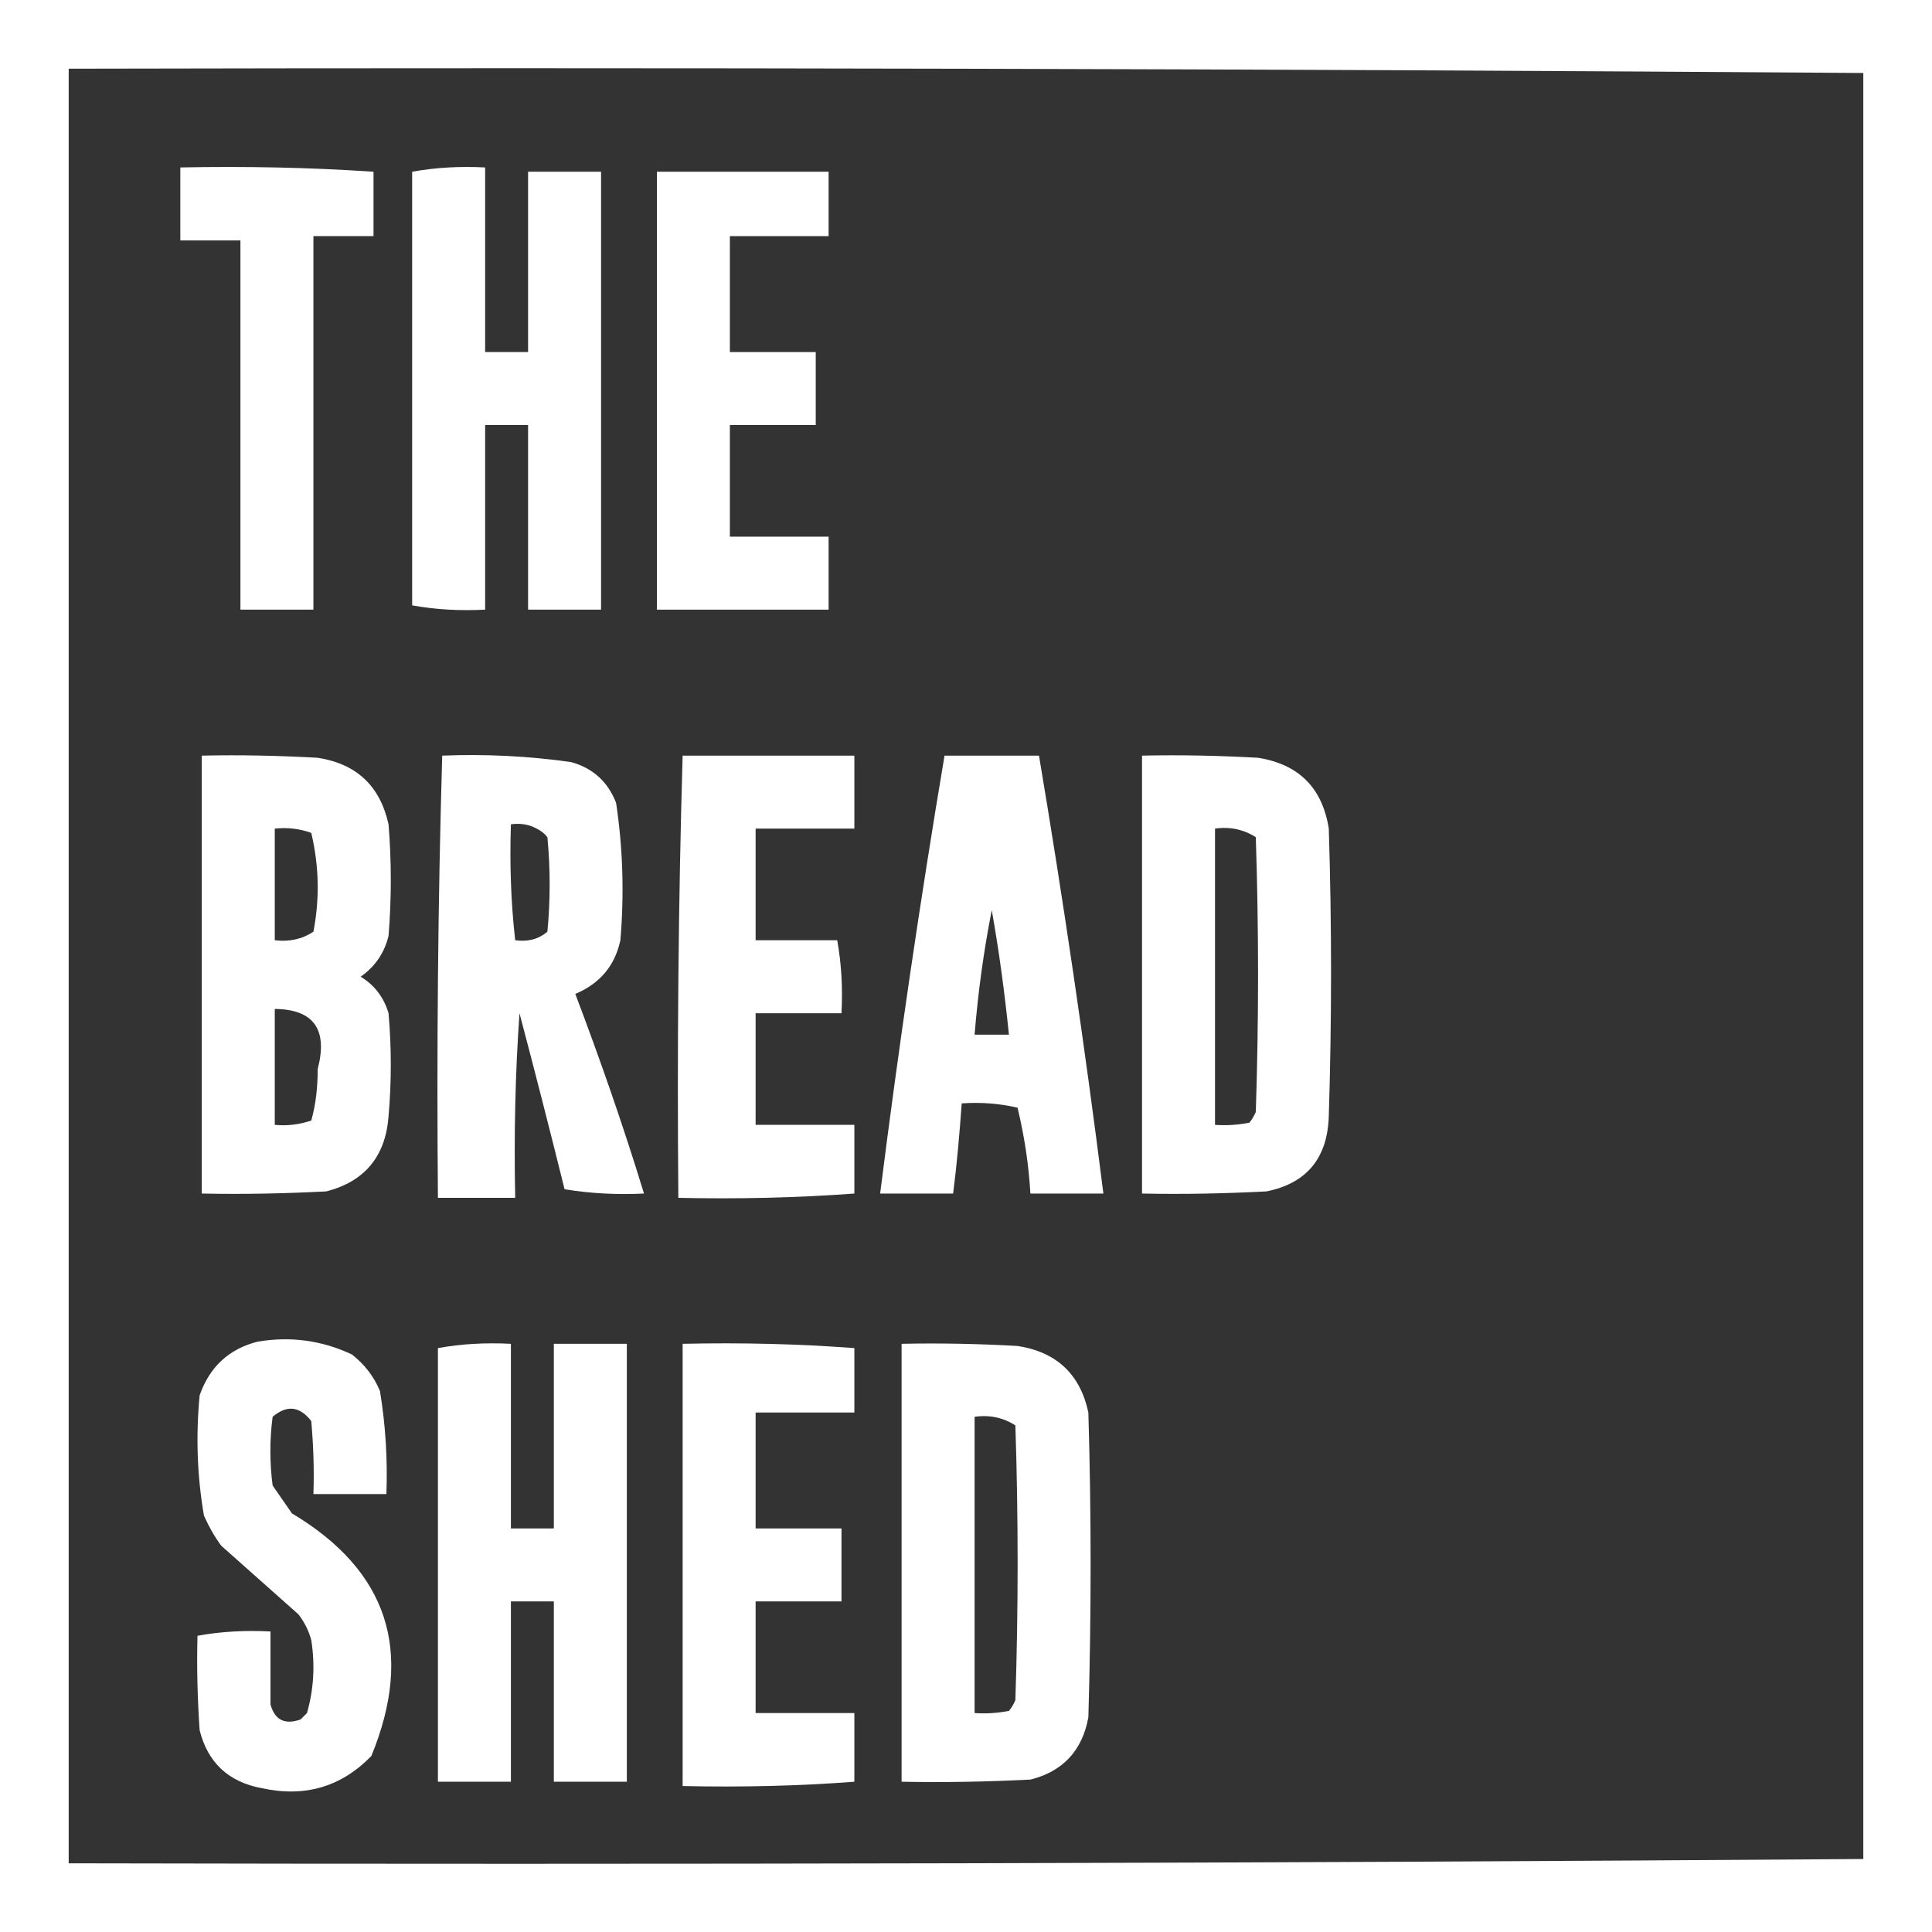
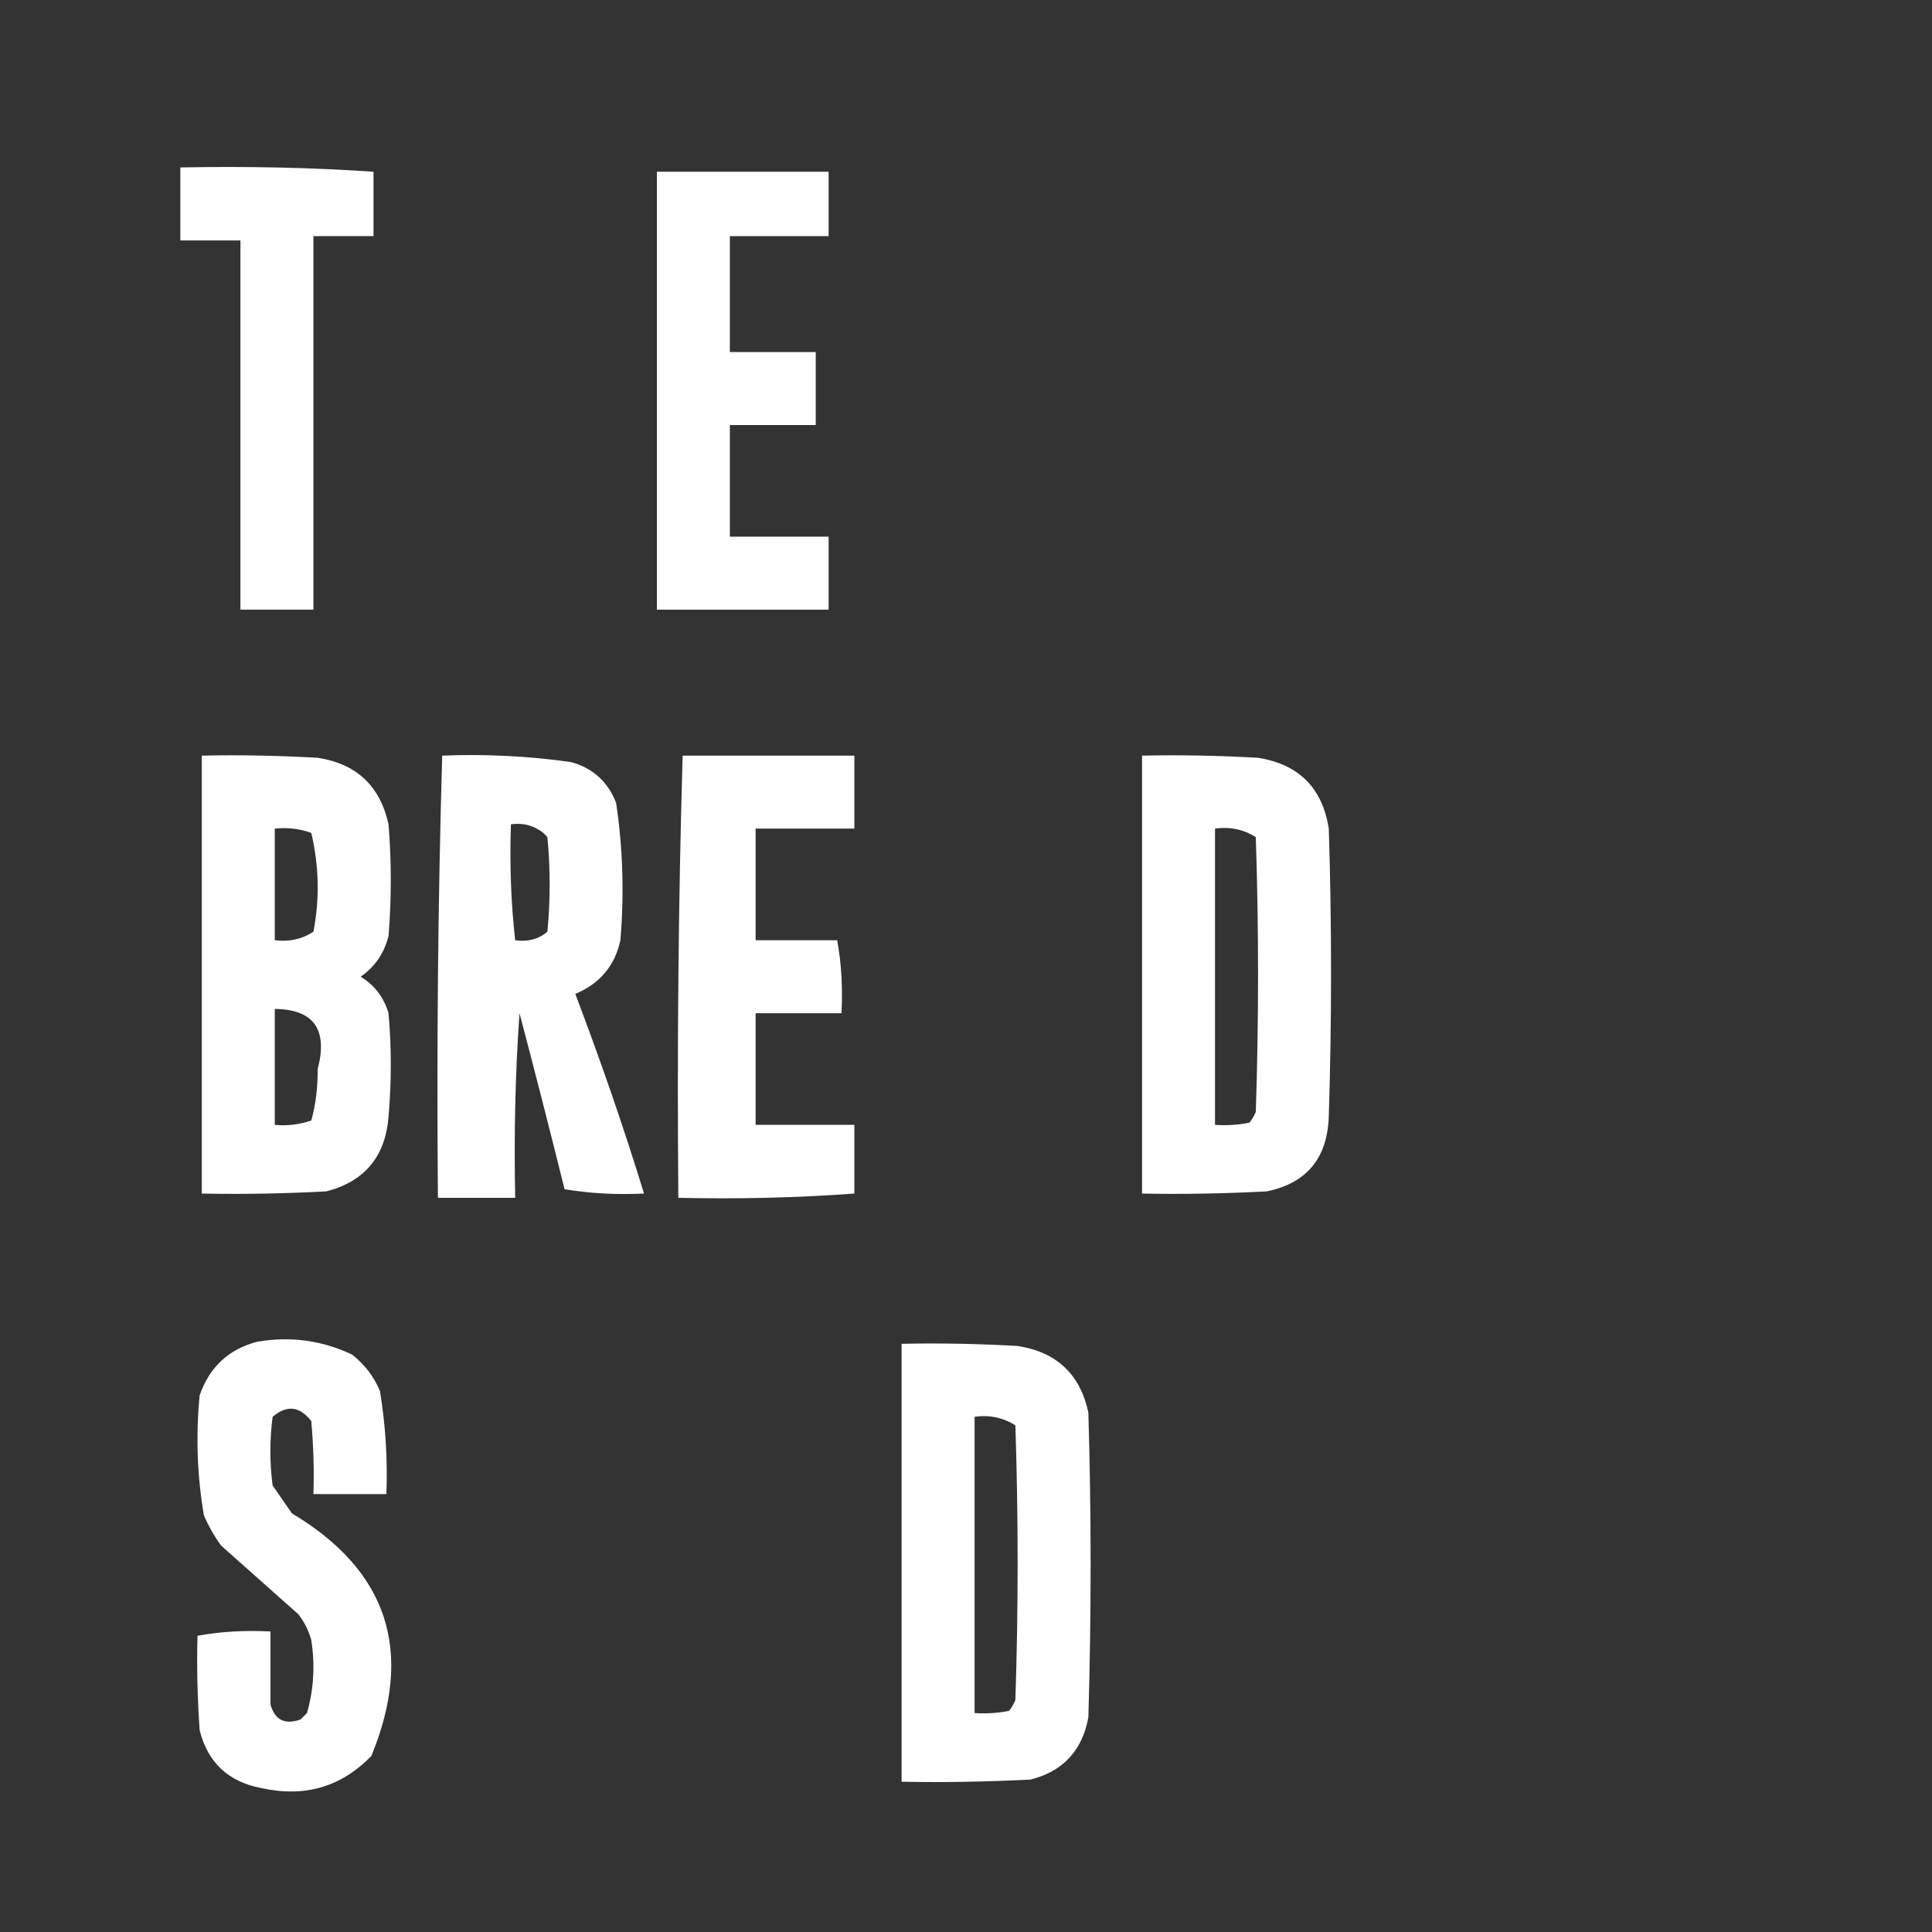
<svg xmlns="http://www.w3.org/2000/svg" id="Layer_1" version="1.1" viewBox="0 0 450 450">
  <rect x="0" y="0" width="450" height="450" fill="#333333" stroke="none" />
  <defs>
    <style>
      .st0 {
        fill: #fff;
        fill-rule: evenodd;
      }
    </style>
  </defs>
-   <path class="st0" d="M0,0v450h450V0H0ZM434,433c-139.2,1-278.5,1.3-418,1V16c139.5-.3,278.8,0,418,1v416Z" />
  <path class="st0" d="M42,39v17h14v86h17V55h14v-15c-14.8-1-29.8-1.3-45-1Z" />
-   <path class="st0" d="M96,40v101c5.5,1,11.1,1.3,17,1v-43h10v43h17V40h-17v42h-10v-43c-5.9-.3-11.5,0-17,1Z" />
  <path class="st0" d="M153,142h40v-17h-23v-26h20v-17h-20v-27h23v-15h-40v102Z" />
  <path class="st0" d="M90.5,218c.7-8.7.7-17.3,0-26-2-9-7.5-14.1-16.5-15.5-9-.5-18-.7-27-.5v102c9.7.2,19.3,0,29-.5,8.9-2.3,13.8-8.1,14.5-17.5.7-8,.7-16,0-24-1.1-3.7-3.3-6.6-6.5-8.5,3.4-2.4,5.5-5.5,6.5-9.5ZM64,193c2.9-.3,5.8,0,8.5,1,1.8,7.6,2,15.3.5,23-2.7,1.8-5.7,2.4-9,2v-26ZM74,249c0,4.1-.4,8.1-1.5,12-2.7.9-5.6,1.3-8.5,1v-27c9.1.1,12.4,4.8,10,14Z" />
  <path class="st0" d="M144.5,219c.9-10.7.6-21.4-1-32-1.9-4.9-5.4-8.1-10.5-9.5-9.9-1.4-19.9-1.9-30-1.5-1,34.2-1.3,68.5-1,103h18c-.3-14.5,0-28.8,1-43,3.6,13.6,7.1,27.3,10.5,41,6.1,1,12.2,1.3,18.5,1-4.8-15.7-10.2-31.2-16-46.5,5.7-2.4,9.2-6.5,10.5-12.5ZM127.5,217c-2.1,1.8-4.6,2.4-7.5,2-1-8.8-1.3-17.8-1-27,2.2-.3,4.2,0,6,1,1,.5,1.8,1.1,2.5,2,.7,7.3.7,14.7,0,22Z" />
-   <path class="st0" d="M242,176h-22c-5.7,33.9-10.7,67.9-15,102h17c.9-7,1.5-14,2-21,4.4-.3,8.7,0,13,1,1.6,6.6,2.6,13.2,3,20h17c-4.3-34.1-9.3-68.1-15-102ZM227,241c.8-9.8,2.1-19.4,4-29,1.7,9.5,3,19.2,4,29h-8Z" />
  <path class="st0" d="M309.5,260c.7-22.3.7-44.7,0-67-1.5-9.5-7-15-16.5-16.5-9-.5-18-.7-27-.5v102c9.7.2,19.3,0,29-.5,9.4-1.9,14.2-7.8,14.5-17.5ZM292.5,259c-.4.9-.9,1.8-1.5,2.5-2.6.5-5.3.7-8,.5v-69c3.5-.5,6.7.2,9.5,2,.7,21.3.7,42.7,0,64Z" />
  <path class="st0" d="M199,193v-17h-40c-1,34.2-1.3,68.5-1,103,13.8.3,27.5,0,41-1v-16h-23v-26h20c.3-5.9,0-11.5-1-17h-19v-26h23Z" />
-   <path class="st0" d="M146,415v-102h-17v43h-10v-43c-5.9-.3-11.5,0-17,1v101h17v-42h10v42h17Z" />
-   <path class="st0" d="M199,329v-15c-13.2-1-26.5-1.3-40-1v103c13.5.3,26.8,0,40-1v-16h-23v-26h20v-17h-20v-27h23Z" />
  <path class="st0" d="M237,313.5c-9-.5-18-.7-27-.5v102c10,.2,20,0,30-.5,7.6-1.9,12.1-6.8,13.5-14.5.7-23.7.7-47.3,0-71-1.9-8.9-7.4-14.1-16.5-15.5ZM236.5,396c-.4.9-.9,1.8-1.5,2.5-2.6.5-5.3.7-8,.5v-69c3.5-.5,6.7.2,9.5,2,.7,21.3.7,42.7,0,64Z" />
  <path class="st0" d="M46,381c-.2,7.3,0,14.7.5,22,1.9,7.6,6.8,12.1,14.5,13.5,10,2.2,18.5-.3,25.5-7.5,10-24.4,3.8-43.2-18.5-56.5-1.5-2.2-3-4.3-4.5-6.5-.7-5.3-.7-10.7,0-16,3.3-2.8,6.3-2.5,9,1,.5,5.7.7,11.3.5,17h17c.3-8.1-.2-16.1-1.5-24-1.4-3.4-3.6-6.2-6.5-8.5-7-3.3-14.3-4.3-22-3-6.7,1.7-11.2,5.9-13.5,12.5-.9,9.4-.6,18.7,1,28,1.1,2.5,2.4,4.8,4,7,6,5.3,12,10.7,18,16,1.4,1.8,2.4,3.8,3,6,.9,5.8.6,11.4-1,17l-1.5,1.5c-3.7,1.3-6,.1-7-3.5v-17c-5.9-.3-11.5,0-17,1Z" />
</svg>